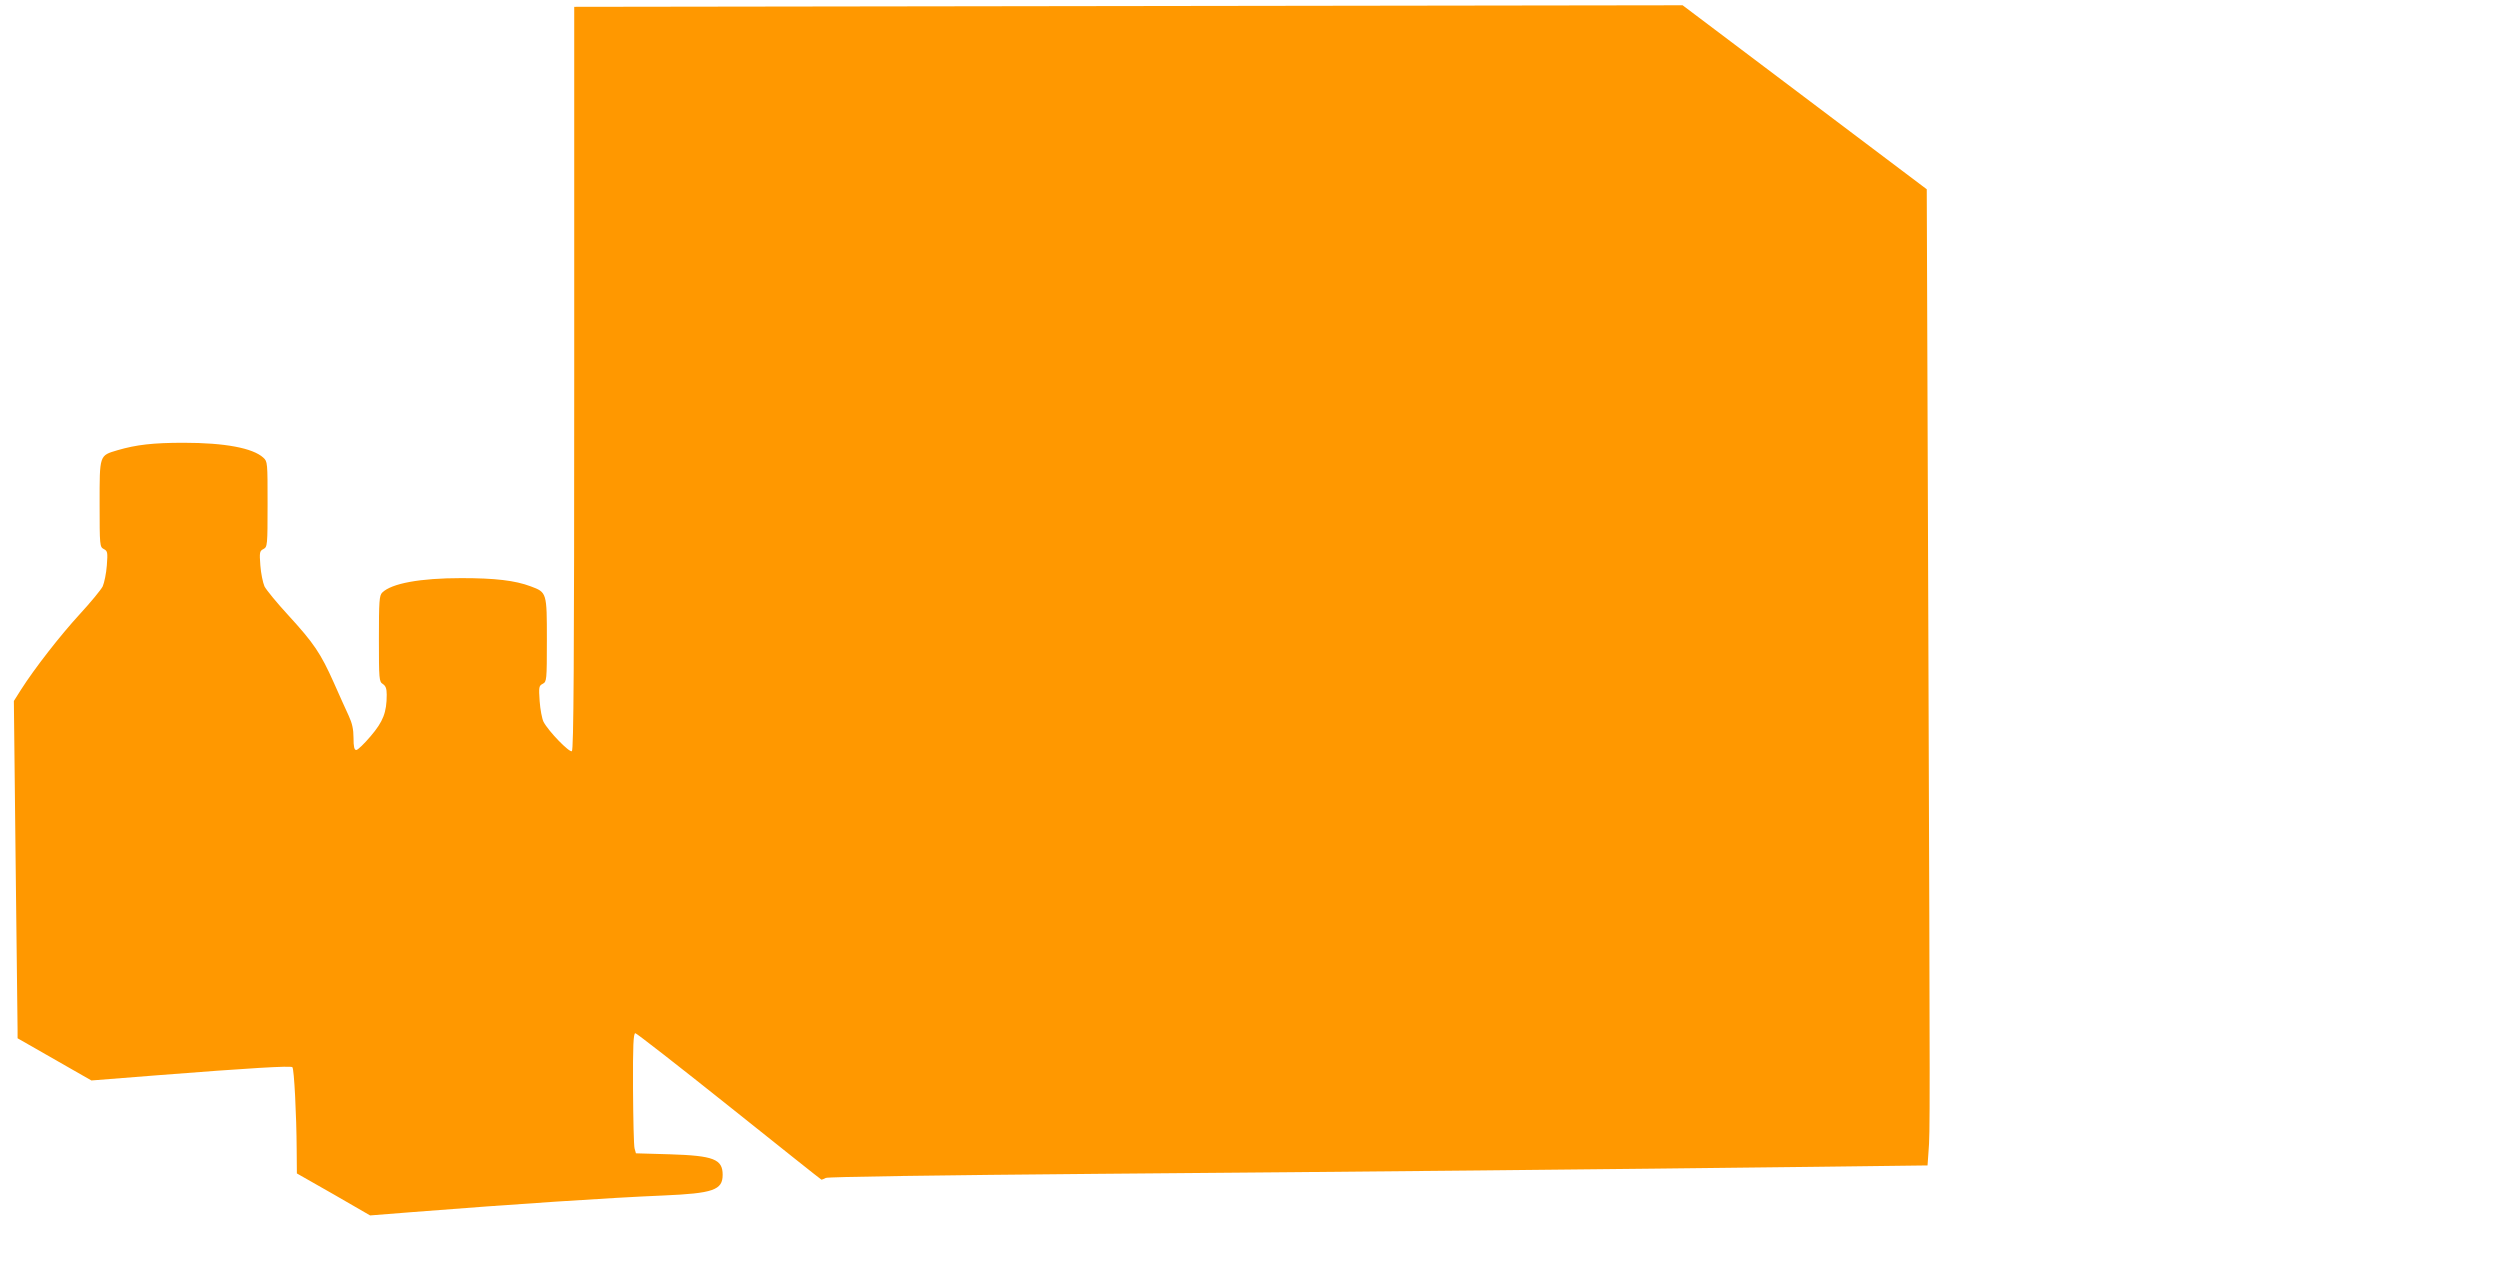
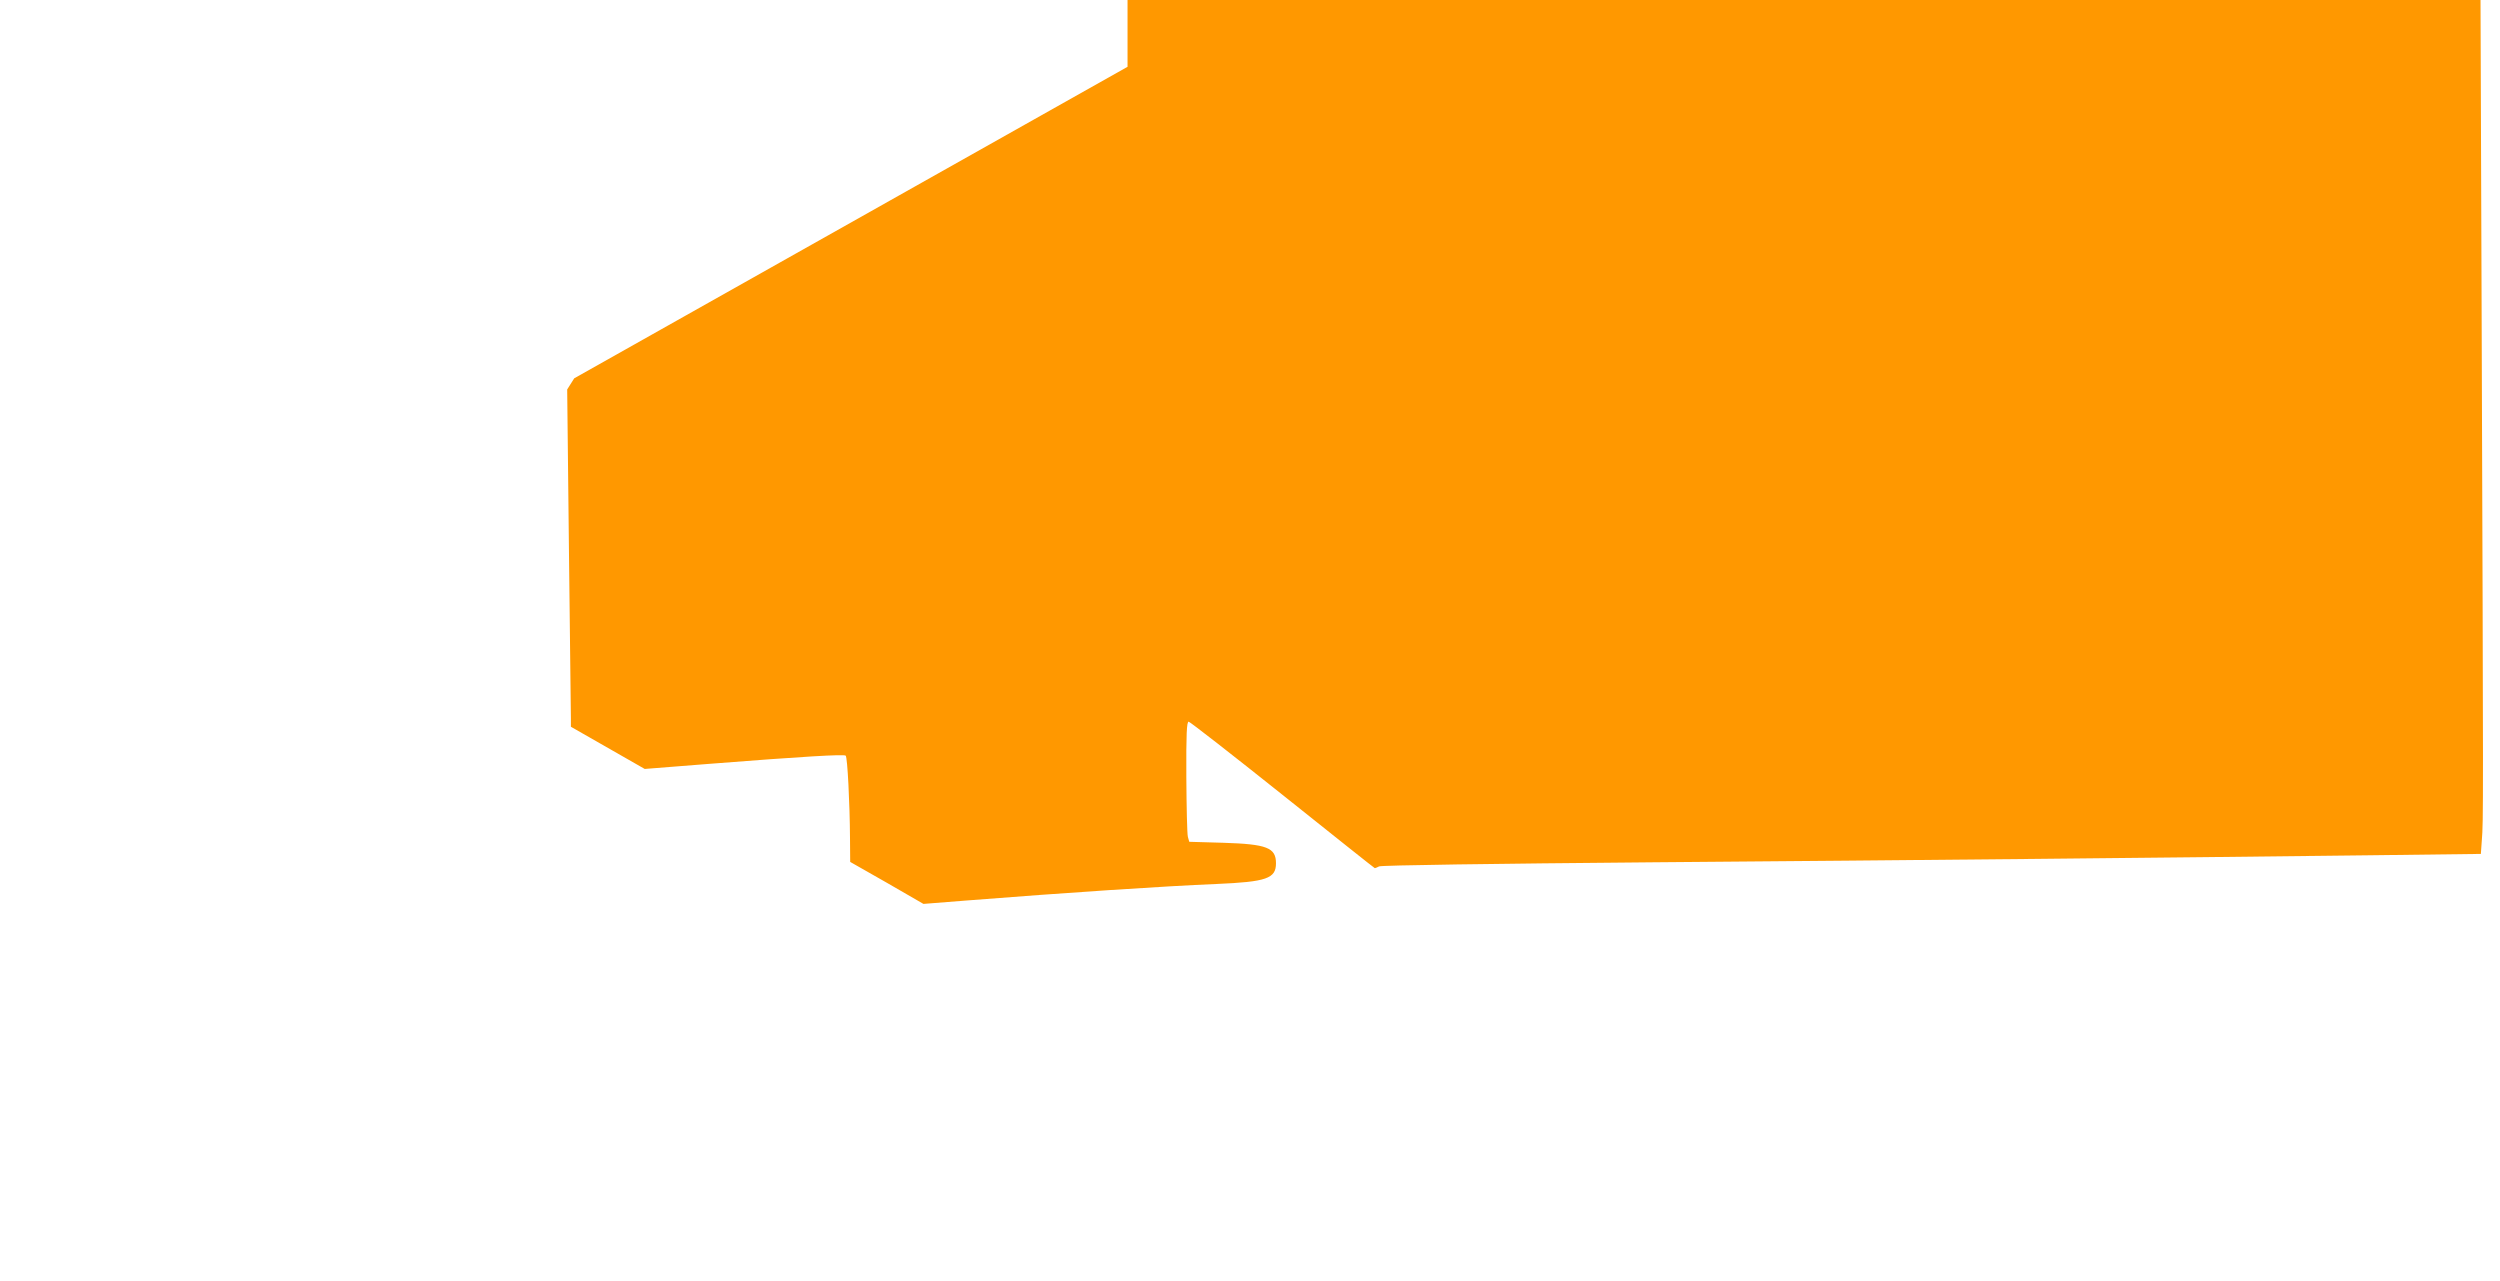
<svg xmlns="http://www.w3.org/2000/svg" version="1.0" width="1280pt" height="656pt" viewBox="0 0 1280 656" preserveAspectRatio="xMidYMid meet">
  <g transform="translate(0,656) scale(0.1,-0.1)" fill="#ff9800" stroke="none">
-     <path d="M2940 4623 c0 -1465 -3 -1904 -12 -1909 -13 -8 -119 101 -145 150 -8 16 -17 64 -20 106 -5 72 -4 79 16 89 20 11 21 17 21 224 0 244 0 244 -83 275 -80 30 -181 42 -355 42 -212 0 -357 -27 -405 -74 -15 -15 -17 -43 -17 -237 0 -208 1 -219 20 -231 15 -10 20 -24 20 -55 0 -90 -18 -137 -82 -212 -33 -39 -66 -71 -74 -71 -10 0 -14 16 -14 62 0 44 -7 75 -24 112 -13 28 -48 105 -77 171 -67 150 -102 202 -233 345 -58 63 -113 130 -122 148 -8 19 -18 66 -21 107 -5 67 -4 74 16 84 20 11 21 17 21 230 0 213 0 218 -22 238 -54 49 -196 76 -408 76 -157 0 -242 -10 -338 -38 -94 -28 -92 -22 -92 -275 0 -214 1 -220 21 -231 20 -10 21 -17 16 -84 -3 -41 -13 -88 -21 -107 -9 -18 -62 -82 -118 -143 -100 -109 -231 -277 -301 -387 l-36 -57 9 -823 c5 -453 10 -841 10 -864 l0 -40 189 -108 189 -108 329 26 c484 38 692 50 700 42 9 -9 21 -244 22 -422 l1 -122 188 -107 187 -108 215 17 c520 41 1019 74 1285 85 257 11 305 28 305 106 0 80 -46 98 -270 105 l-174 5 -7 25 c-4 14 -7 152 -8 308 -1 219 2 282 12 282 6 0 223 -169 481 -375 258 -206 470 -375 472 -375 3 0 12 4 22 9 10 6 590 14 1397 21 1369 11 2587 23 3677 36 l567 7 5 71 c8 97 8 144 -1 2684 l-8 2243 -625 471 -625 471 -2837 -4 -2838 -4 0 -1902z" />
+     <path d="M2940 4623 l-36 -57 9 -823 c5 -453 10 -841 10 -864 l0 -40 189 -108 189 -108 329 26 c484 38 692 50 700 42 9 -9 21 -244 22 -422 l1 -122 188 -107 187 -108 215 17 c520 41 1019 74 1285 85 257 11 305 28 305 106 0 80 -46 98 -270 105 l-174 5 -7 25 c-4 14 -7 152 -8 308 -1 219 2 282 12 282 6 0 223 -169 481 -375 258 -206 470 -375 472 -375 3 0 12 4 22 9 10 6 590 14 1397 21 1369 11 2587 23 3677 36 l567 7 5 71 c8 97 8 144 -1 2684 l-8 2243 -625 471 -625 471 -2837 -4 -2838 -4 0 -1902z" />
  </g>
</svg>